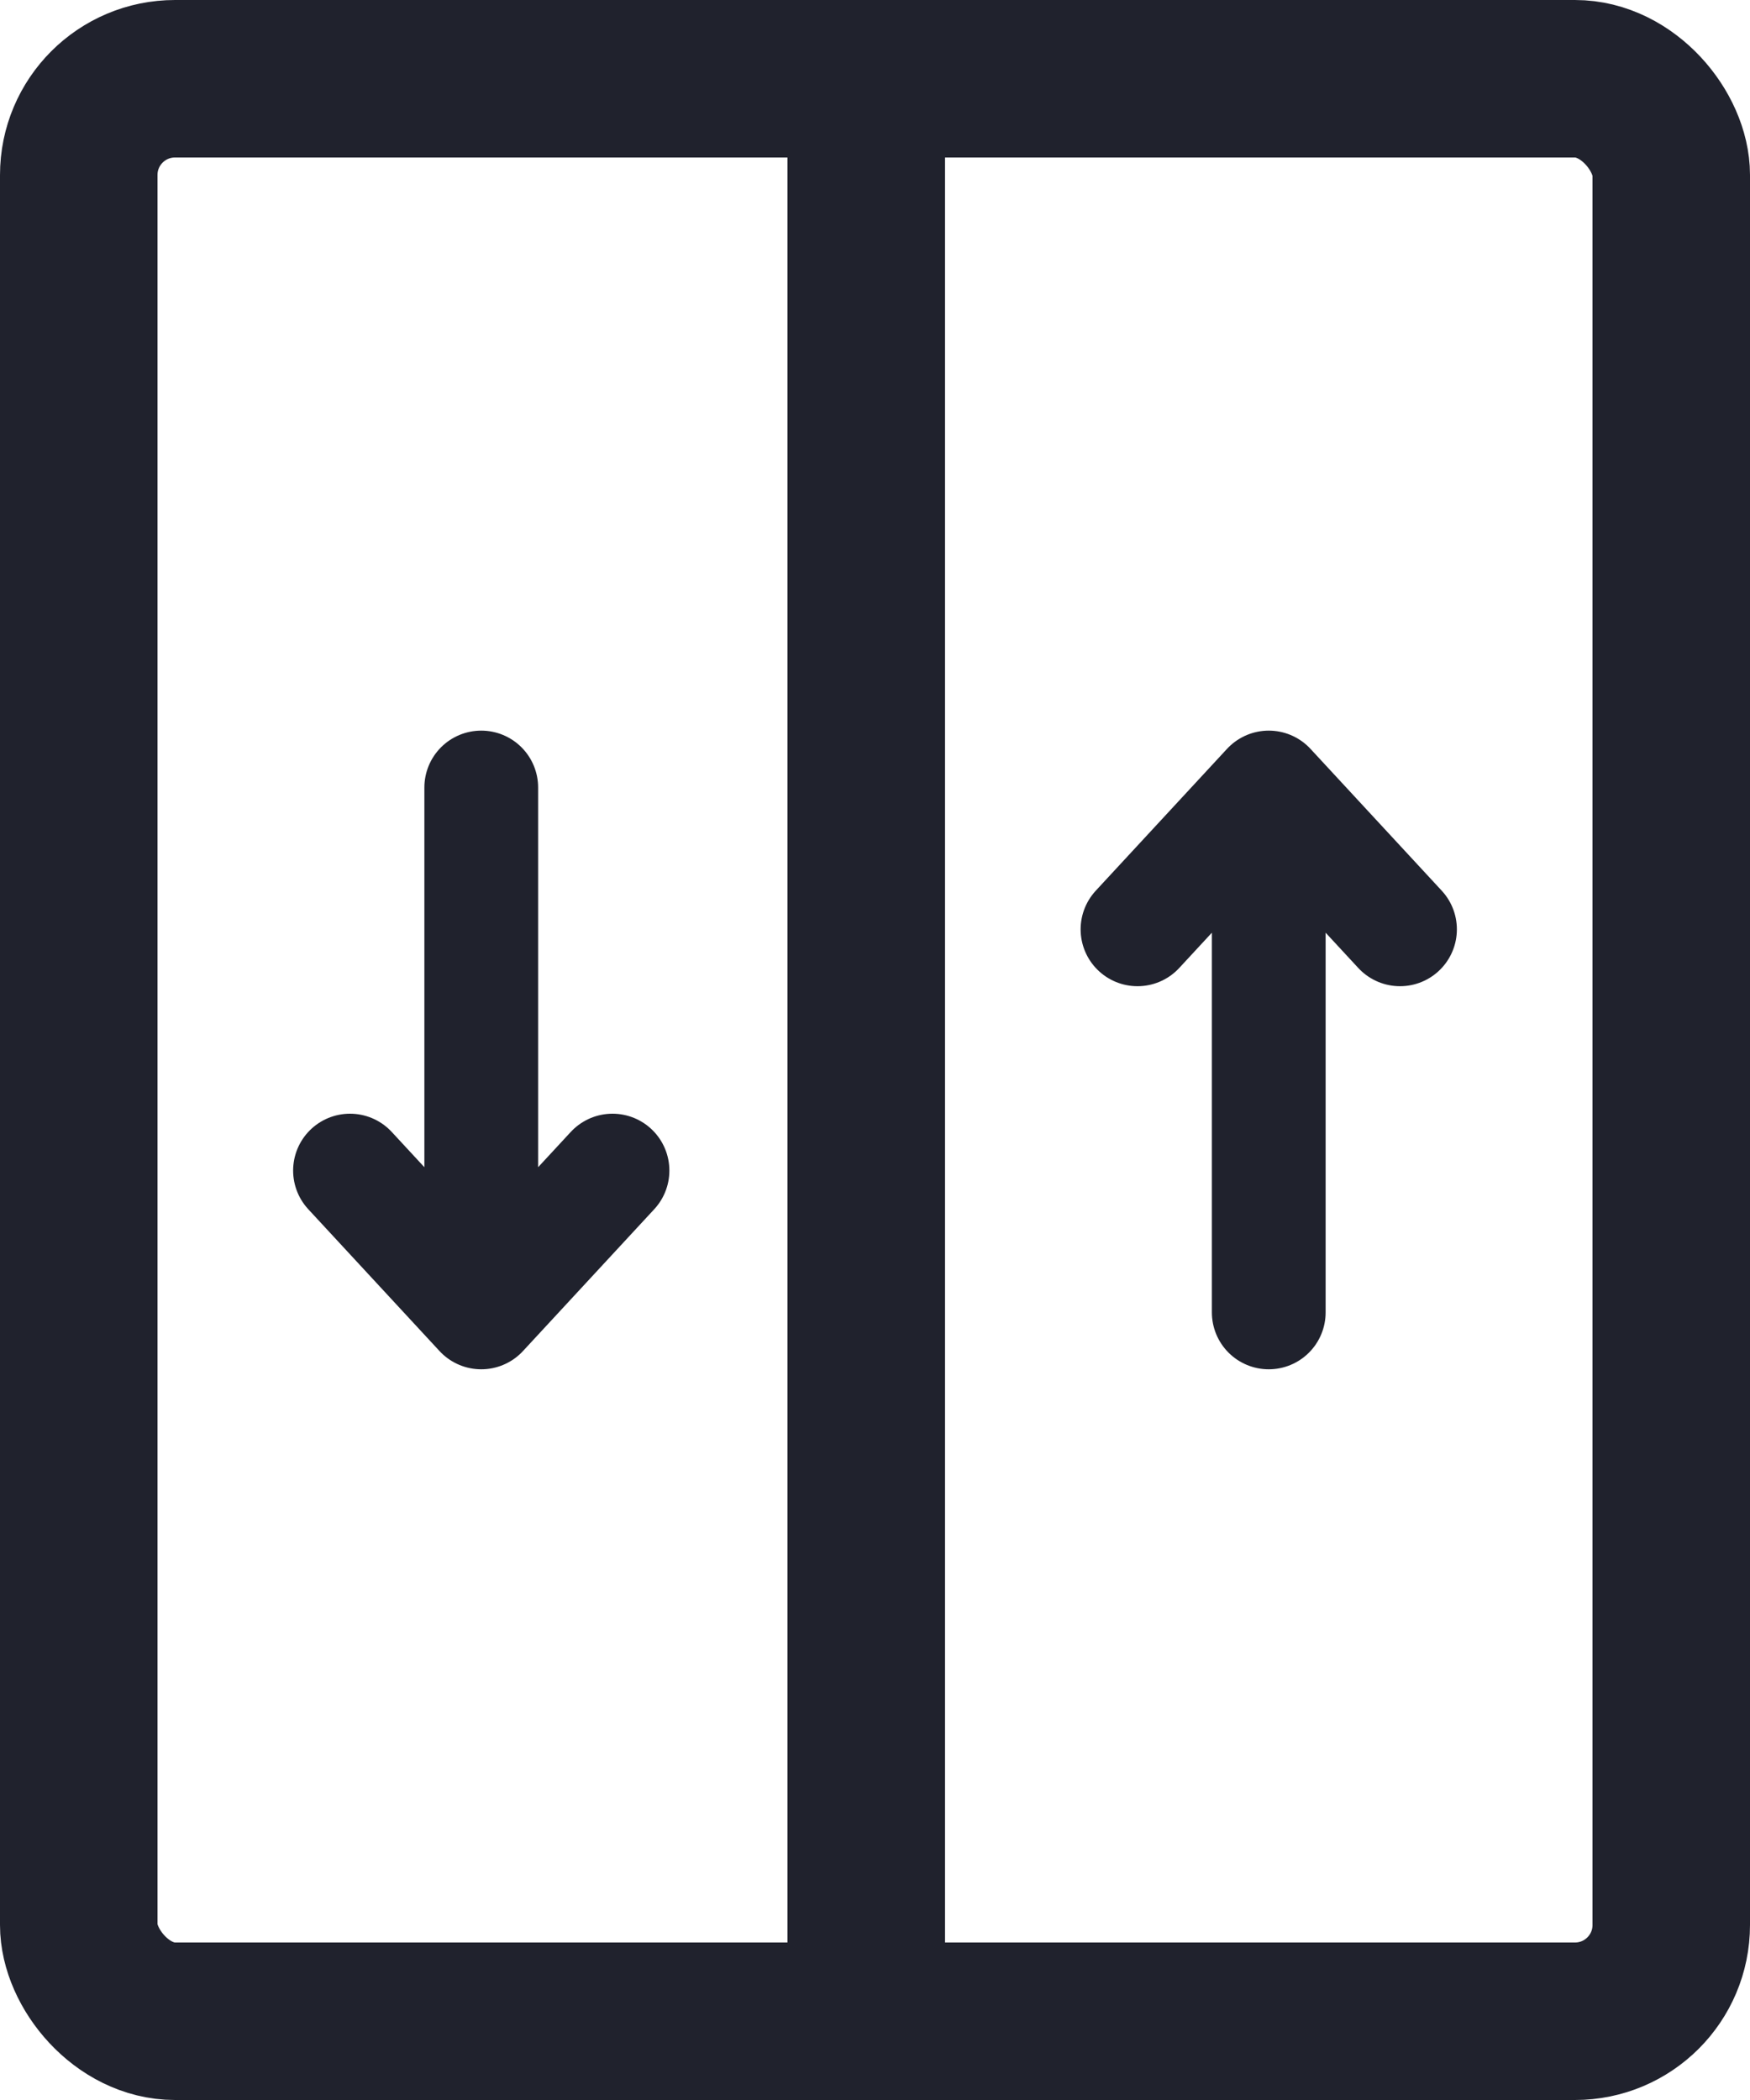
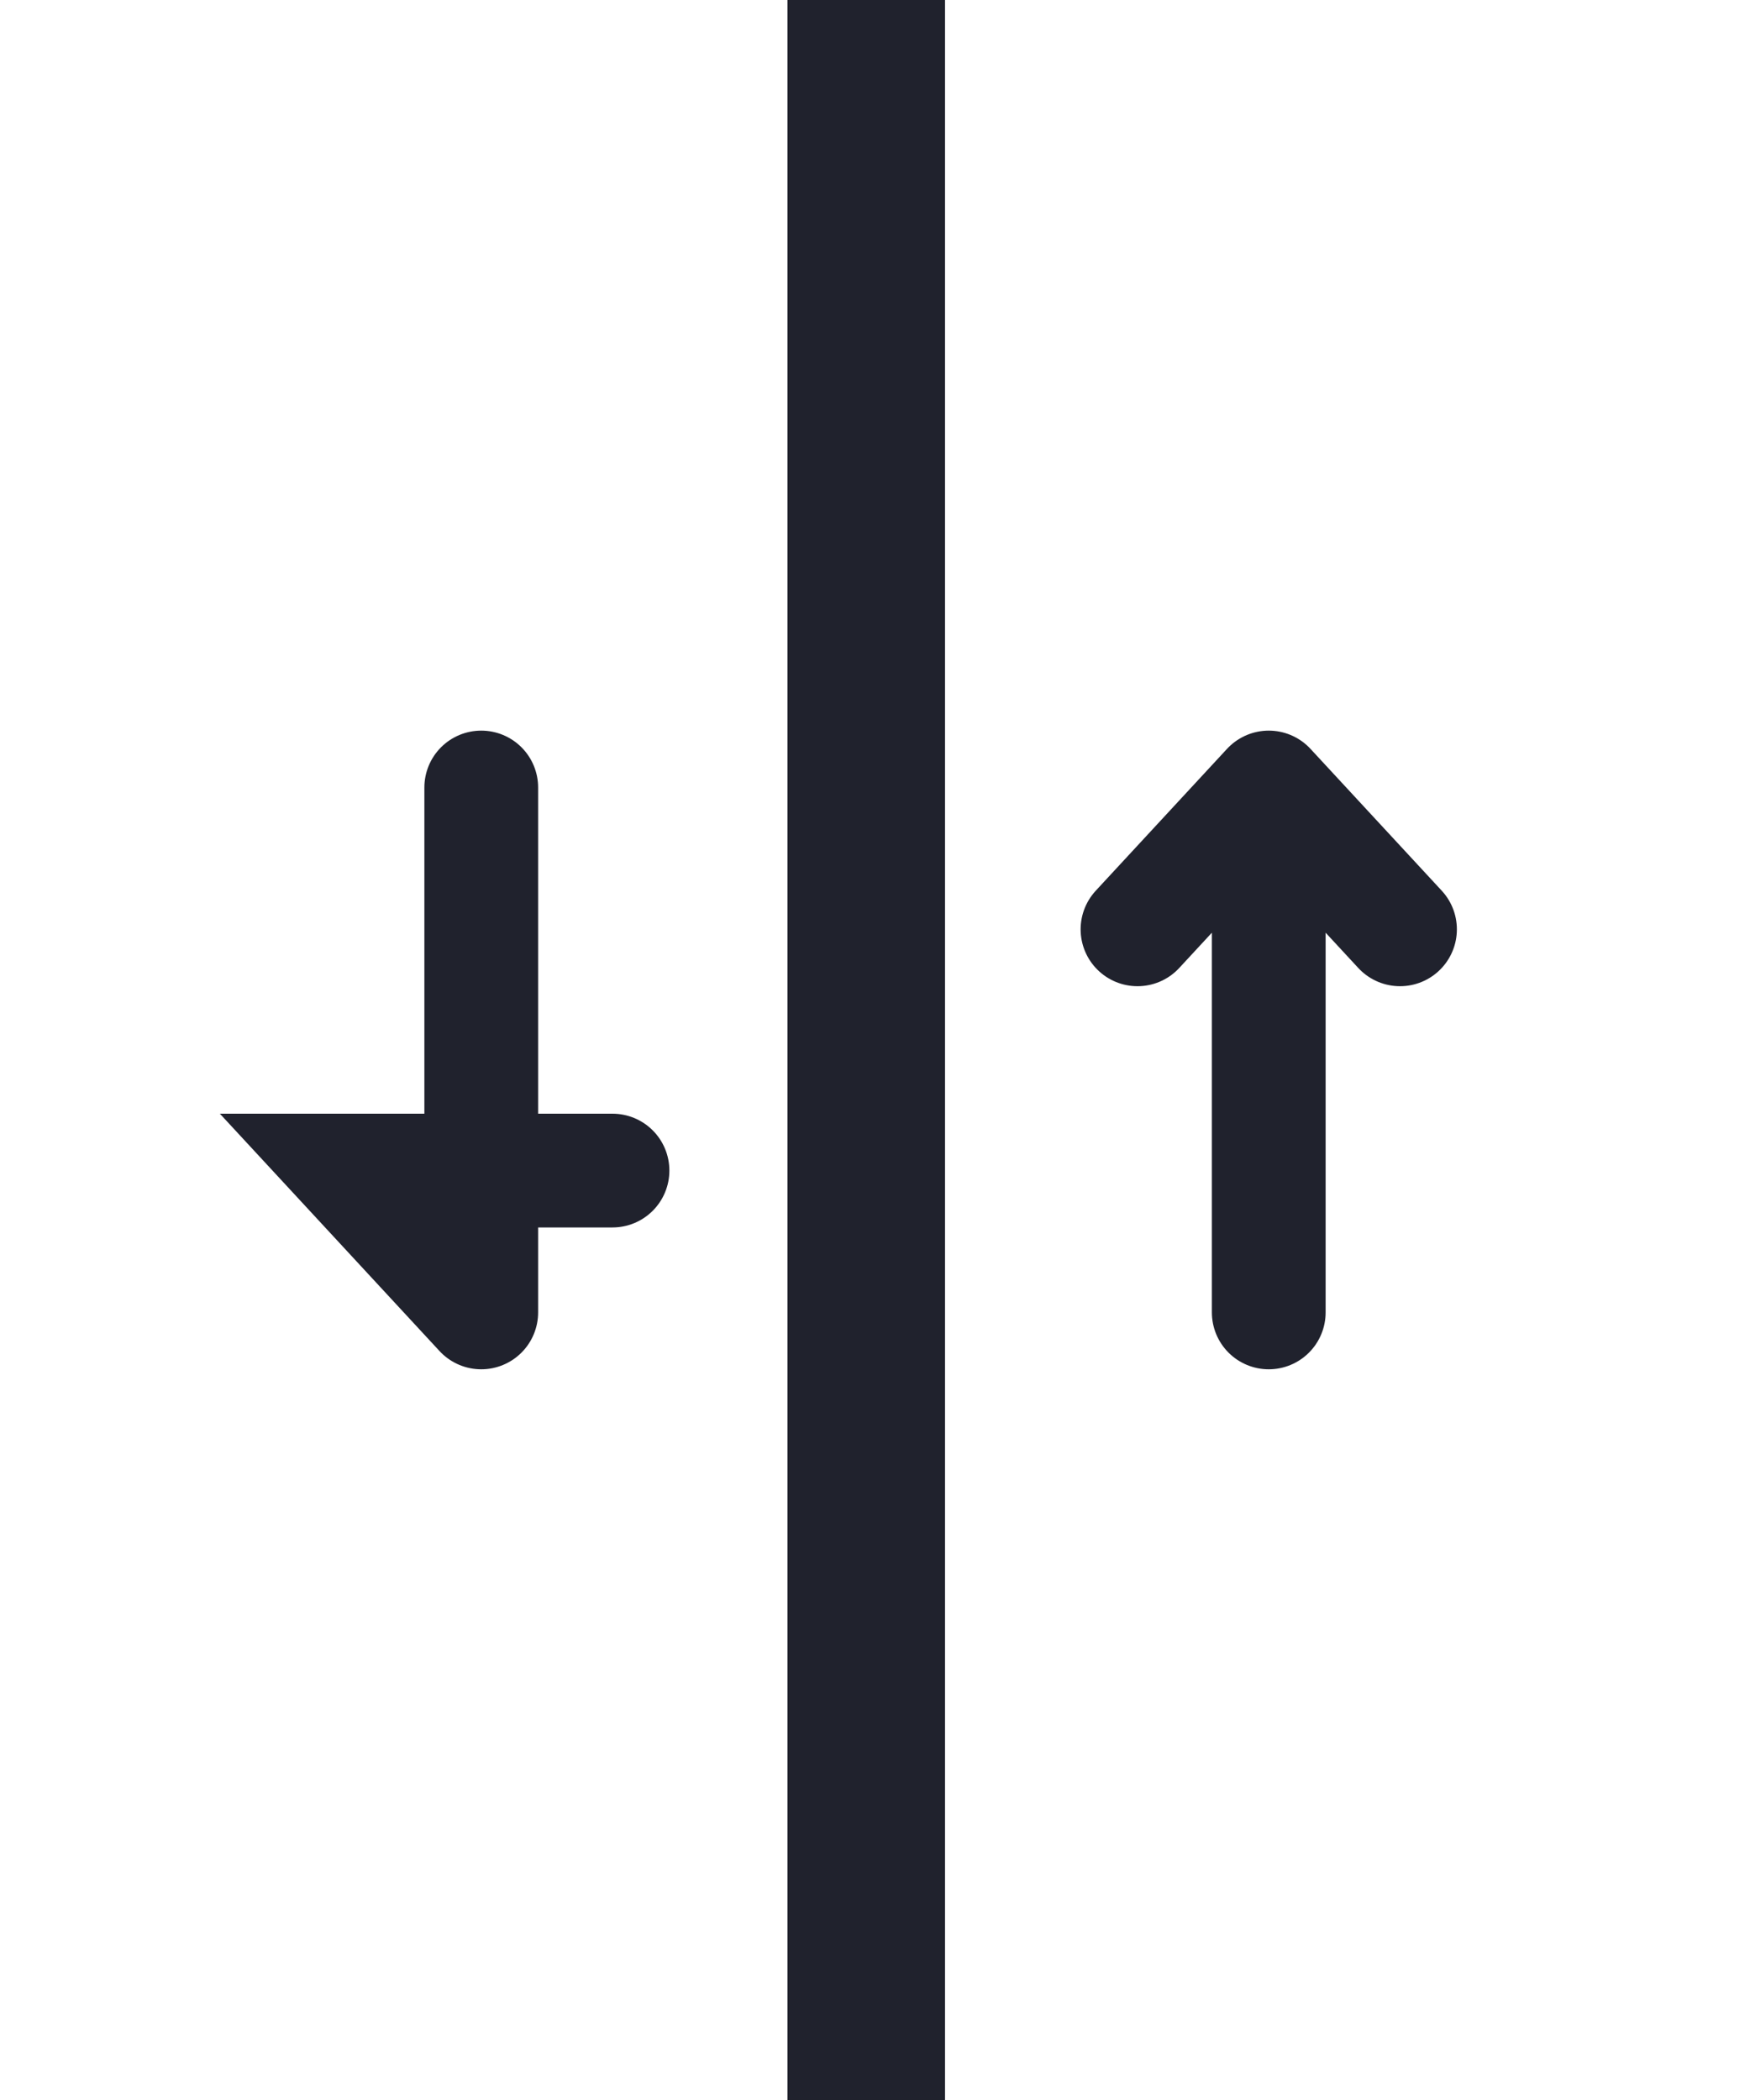
<svg xmlns="http://www.w3.org/2000/svg" width="20" height="24" viewBox="0 0 20 24" fill="none">
-   <rect x="0.9" y="0.9" width="18.2" height="22.2" rx="1.1" stroke="#20222D" stroke-width="1.8" />
  <line x1="9.9" y1="-0" x2="9.9" y2="24" stroke="#20222D" stroke-width="1.8" />
  <path d="M14.5 14.999V9M14.5 9L13 10.621M14.5 9L16 10.621" stroke="#20222D" stroke-width="1.3" stroke-linecap="round" />
-   <path d="M5.5 9V14.999M5.5 14.999L4 13.378M5.5 14.999L7 13.378" stroke="#20222D" stroke-width="1.3" stroke-linecap="round" />
+   <path d="M5.5 9V14.999M5.5 14.999L4 13.378L7 13.378" stroke="#20222D" stroke-width="1.3" stroke-linecap="round" />
</svg>